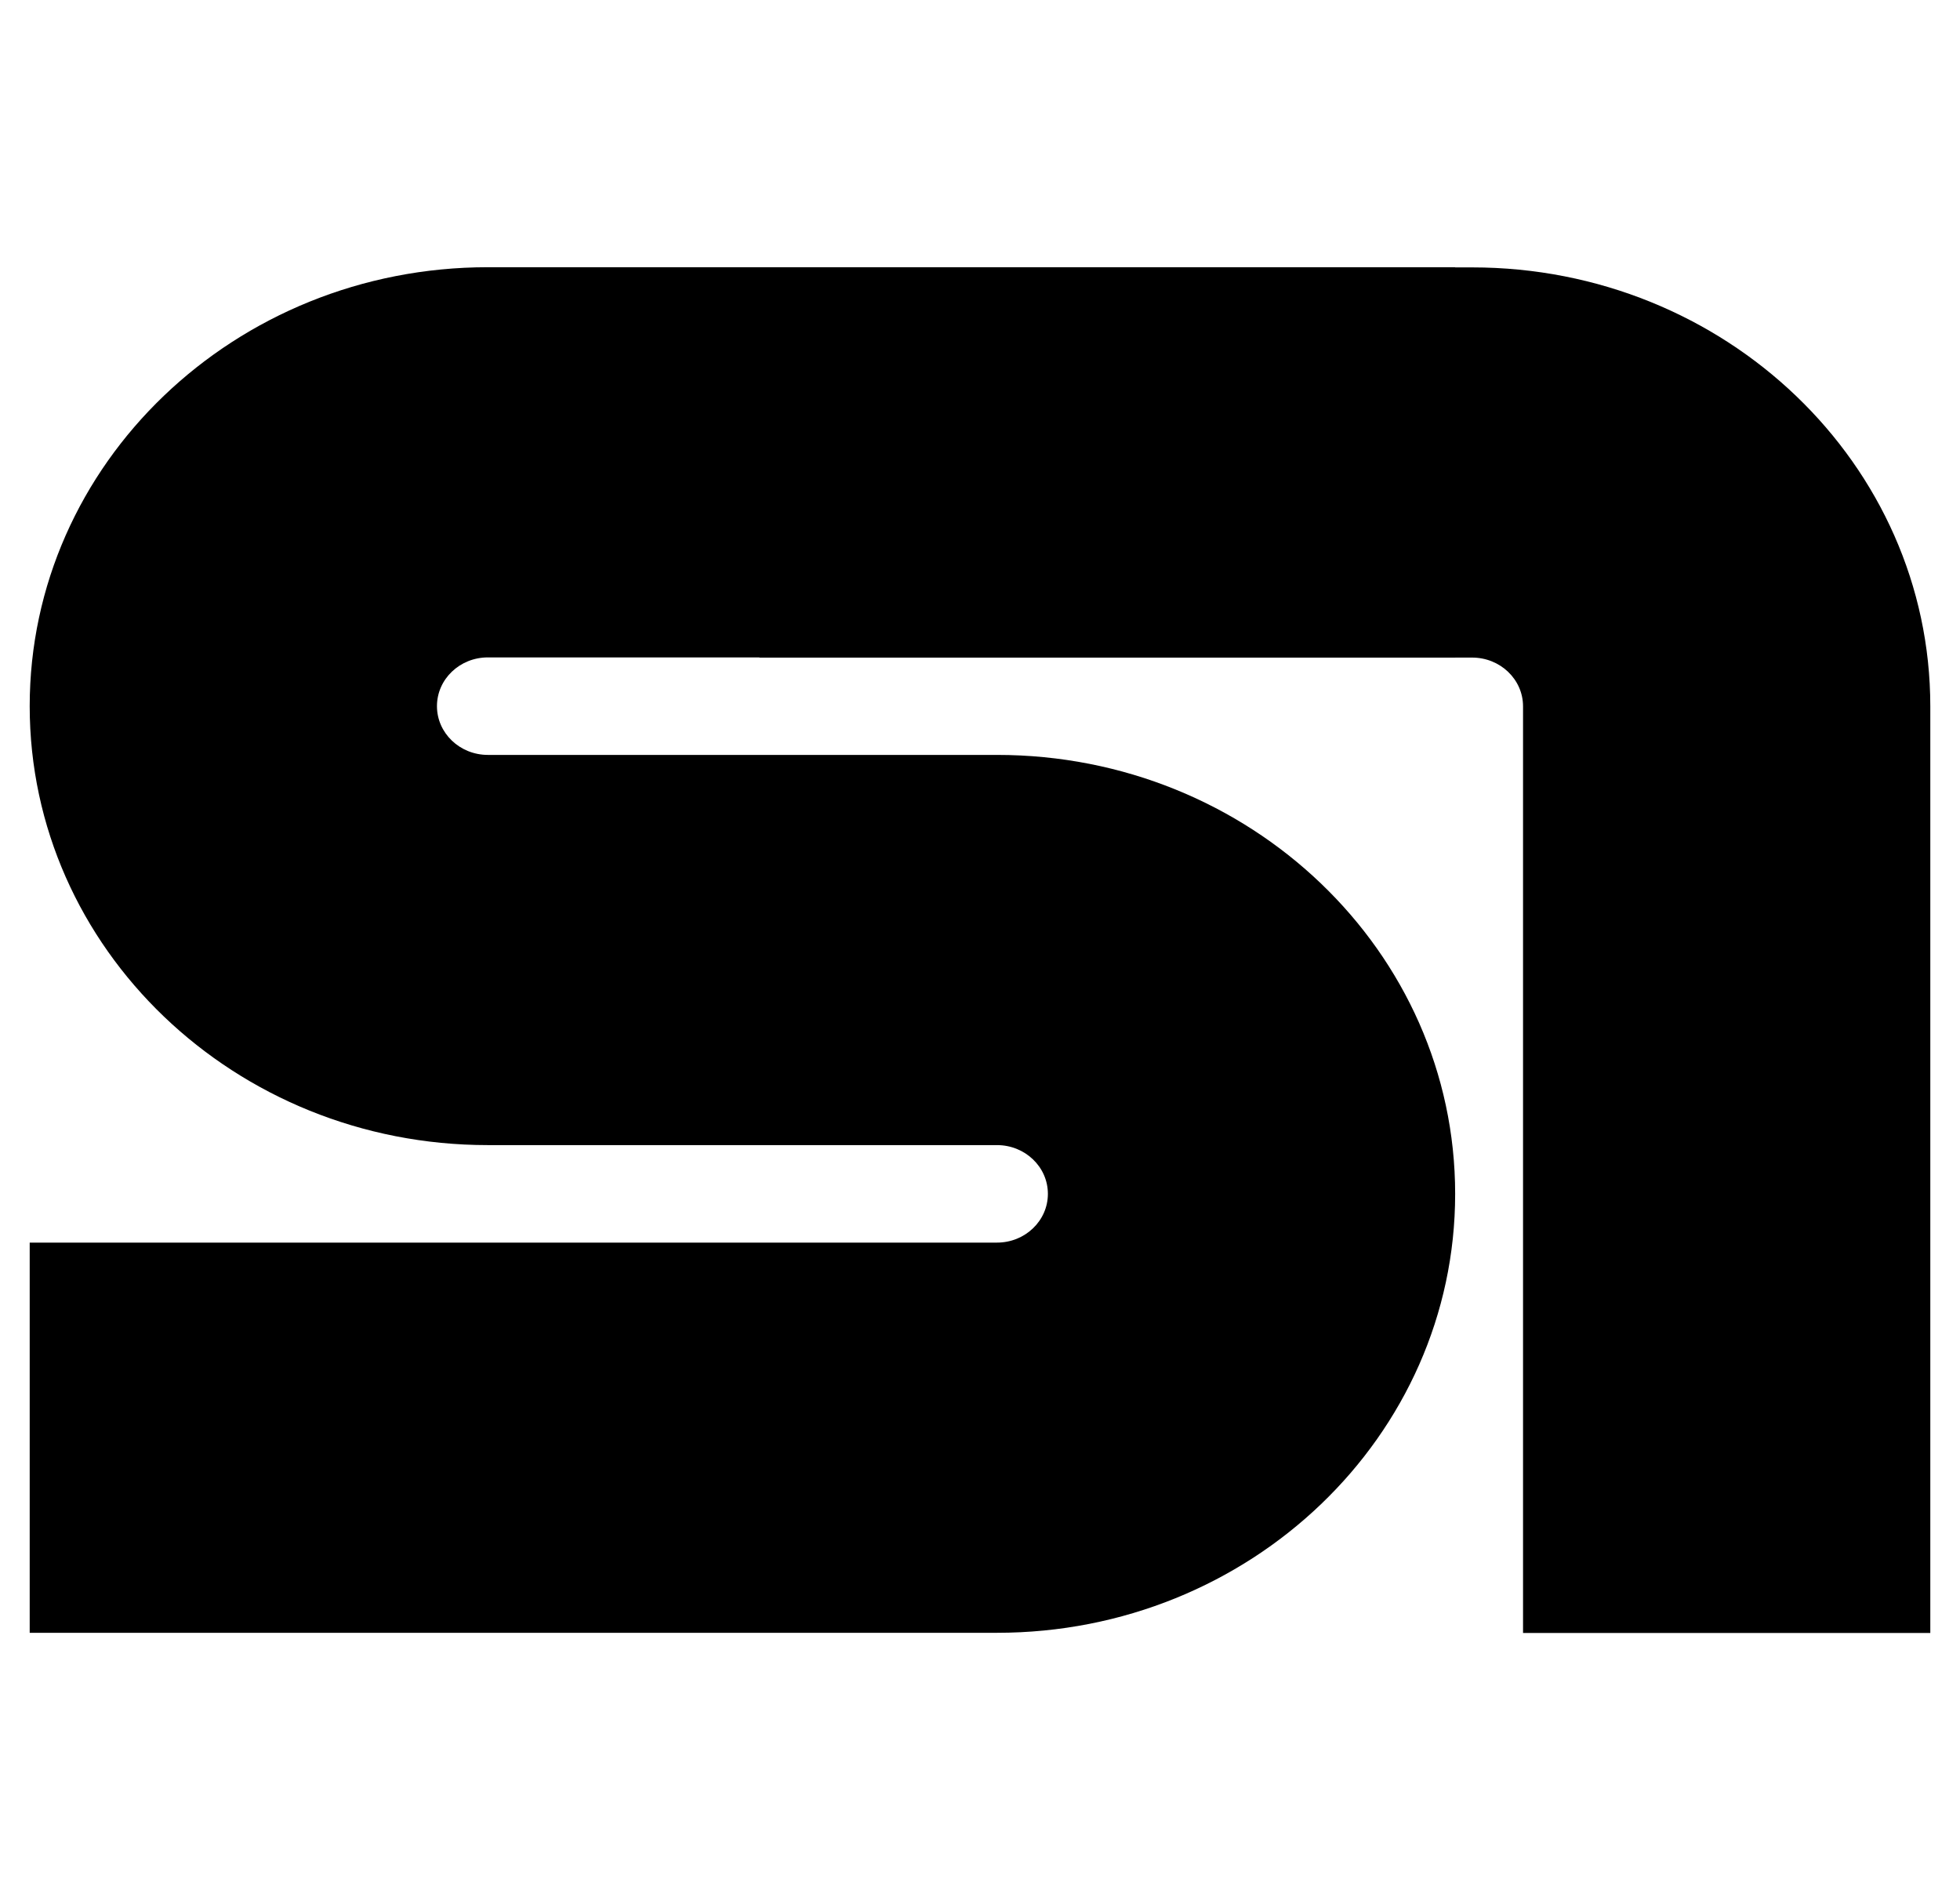
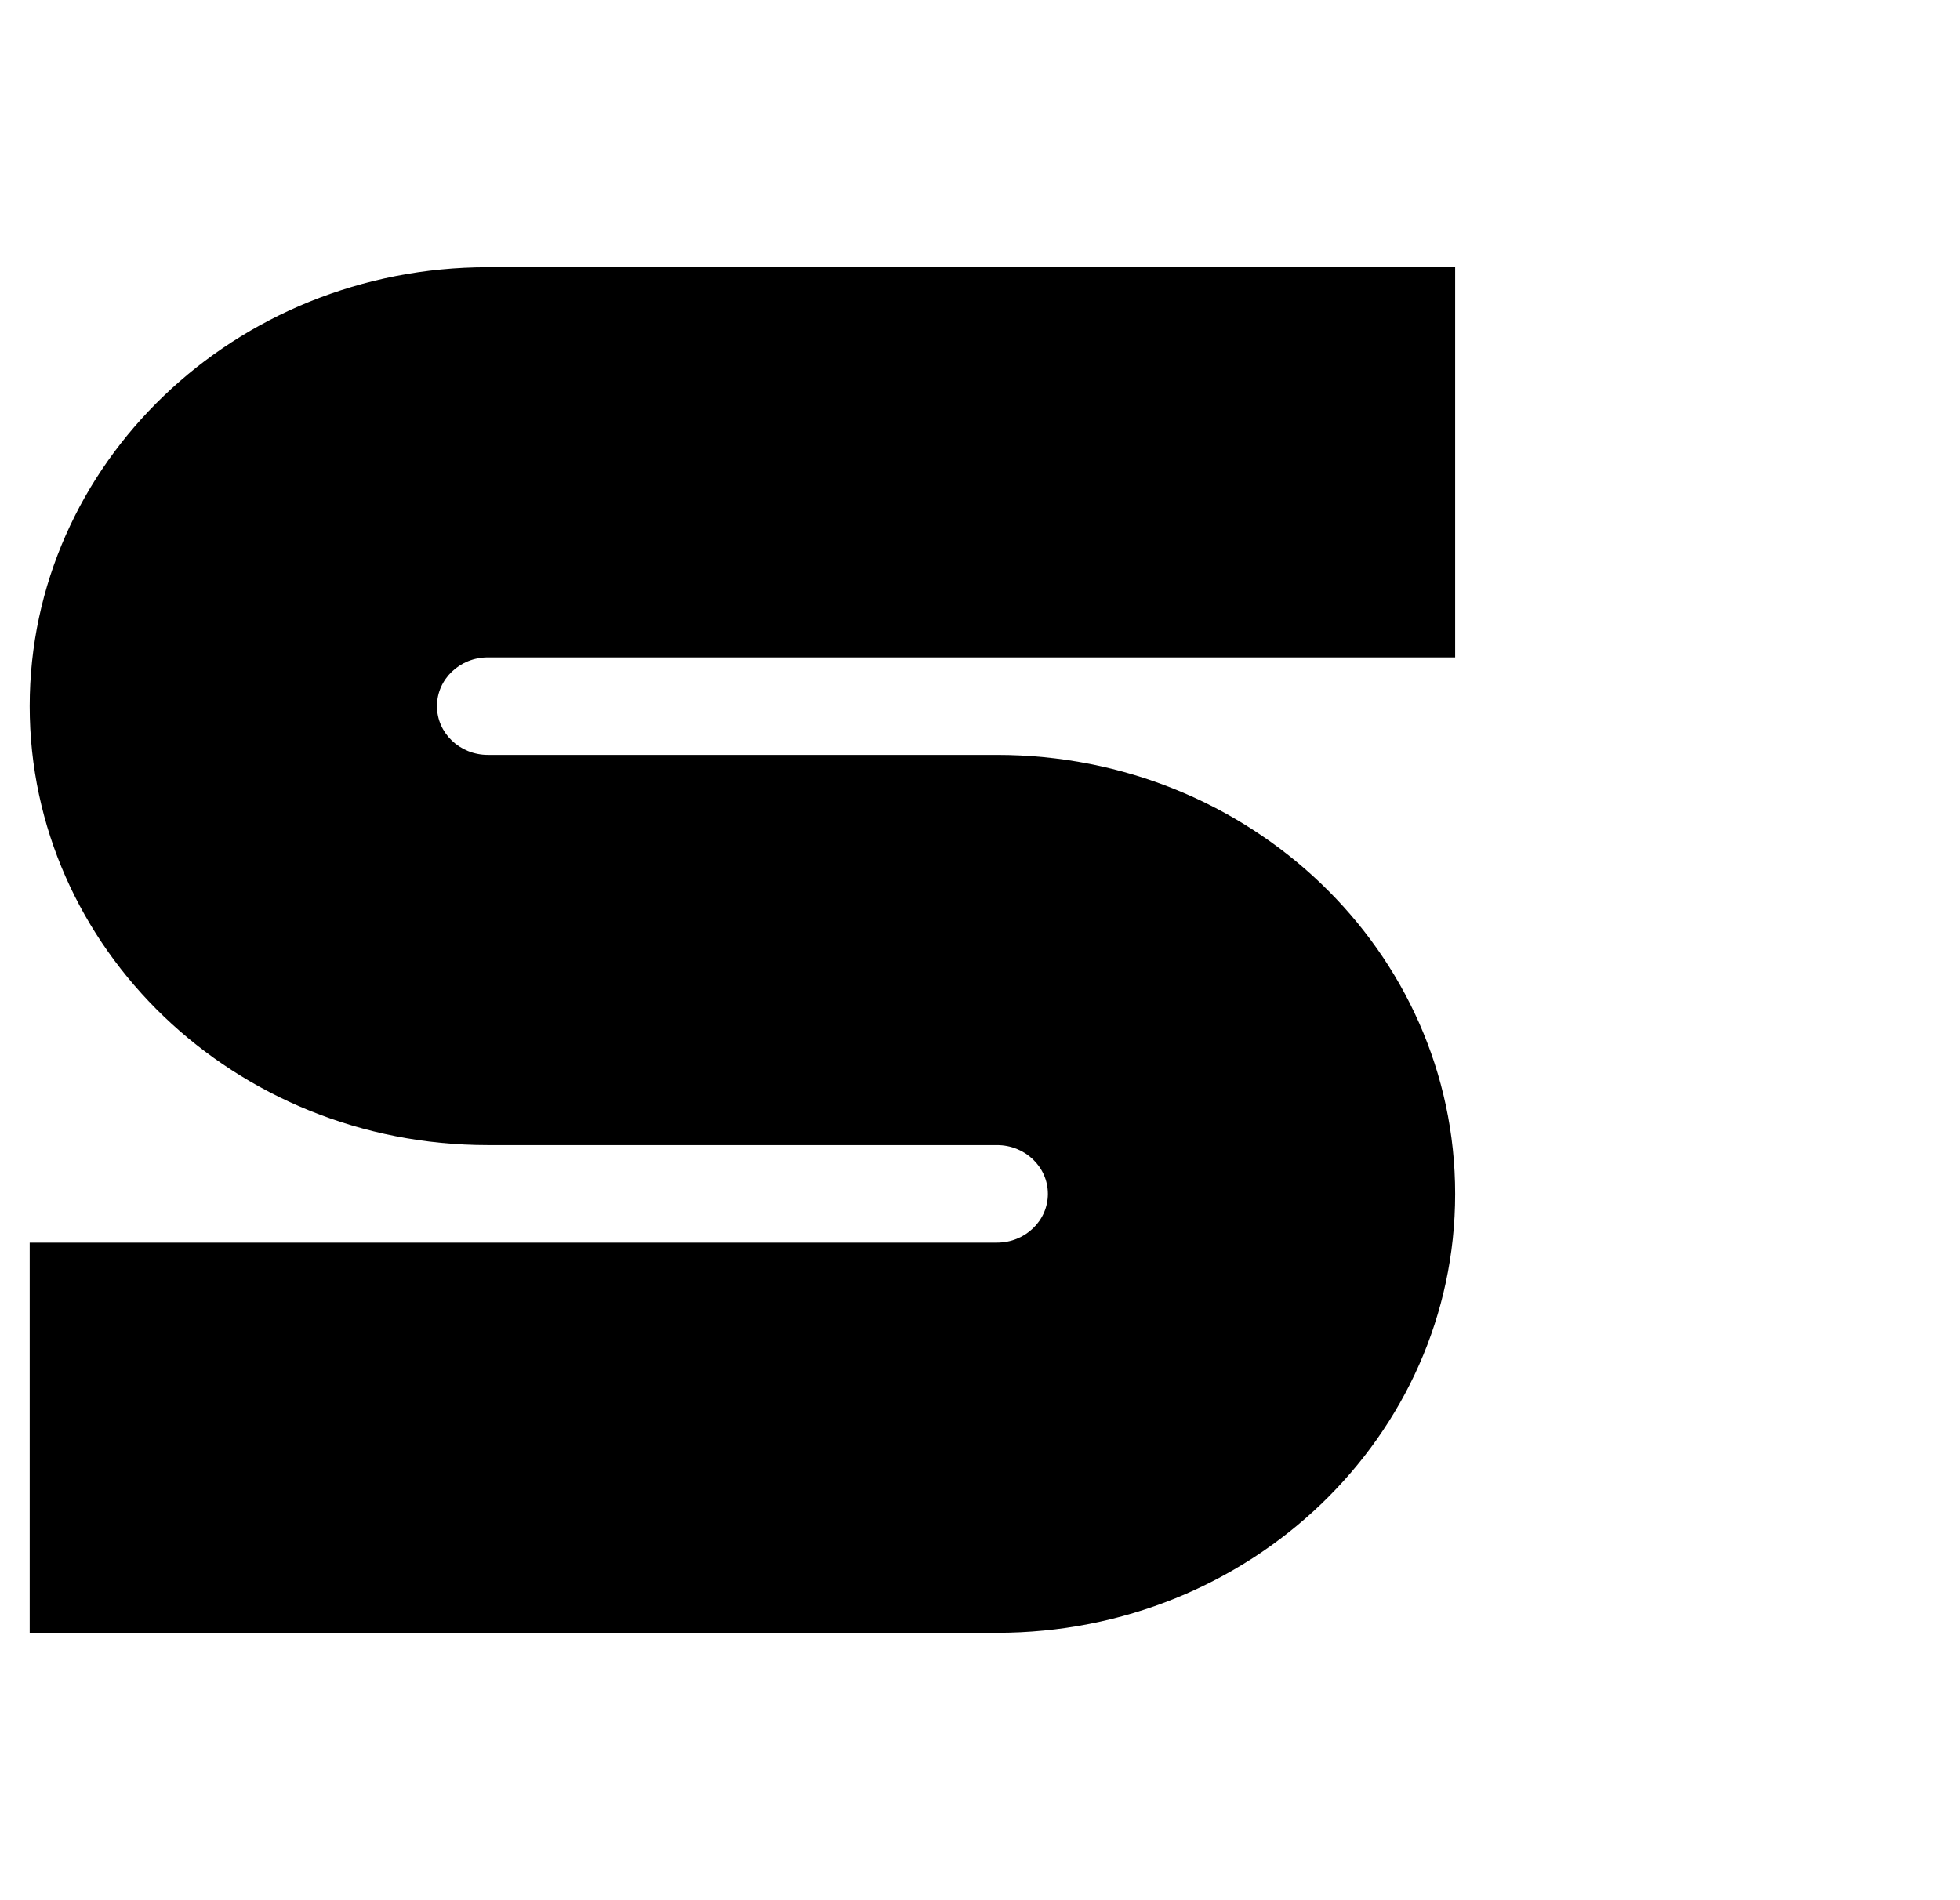
<svg xmlns="http://www.w3.org/2000/svg" width="33" height="32" viewBox="0 0 33 32" fill="none">
  <path fill-rule="evenodd" clip-rule="evenodd" d="M0.5 11.892C0.5 7.809 3.954 4.5 8.214 4.5H24.5V11.071H8.214C7.741 11.071 7.357 11.438 7.357 11.892C7.357 12.345 7.741 12.713 8.214 12.713H16.786C21.046 12.713 24.5 16.023 24.5 20.105C24.5 24.188 21.046 27.497 16.786 27.497H0.5V20.926H16.786C17.259 20.926 17.643 20.559 17.643 20.105C17.643 19.651 17.259 19.284 16.786 19.284H8.214C3.954 19.284 0.5 15.974 0.5 11.892Z" fill="#EEEEEC" style="fill:#EEEEEC;fill:color(display-p3 0.933 0.933 0.925);fill-opacity:1;" />
-   <path fill-rule="evenodd" clip-rule="evenodd" d="M25.643 27.5V11.895C25.643 11.441 25.259 11.074 24.786 11.074H12.786V4.503H24.786C29.046 4.503 32.5 7.813 32.5 11.895V27.5H25.643Z" fill="#EEEEEC" style="fill:#EEEEEC;fill:color(display-p3 0.933 0.933 0.925);fill-opacity:1;" />
</svg>